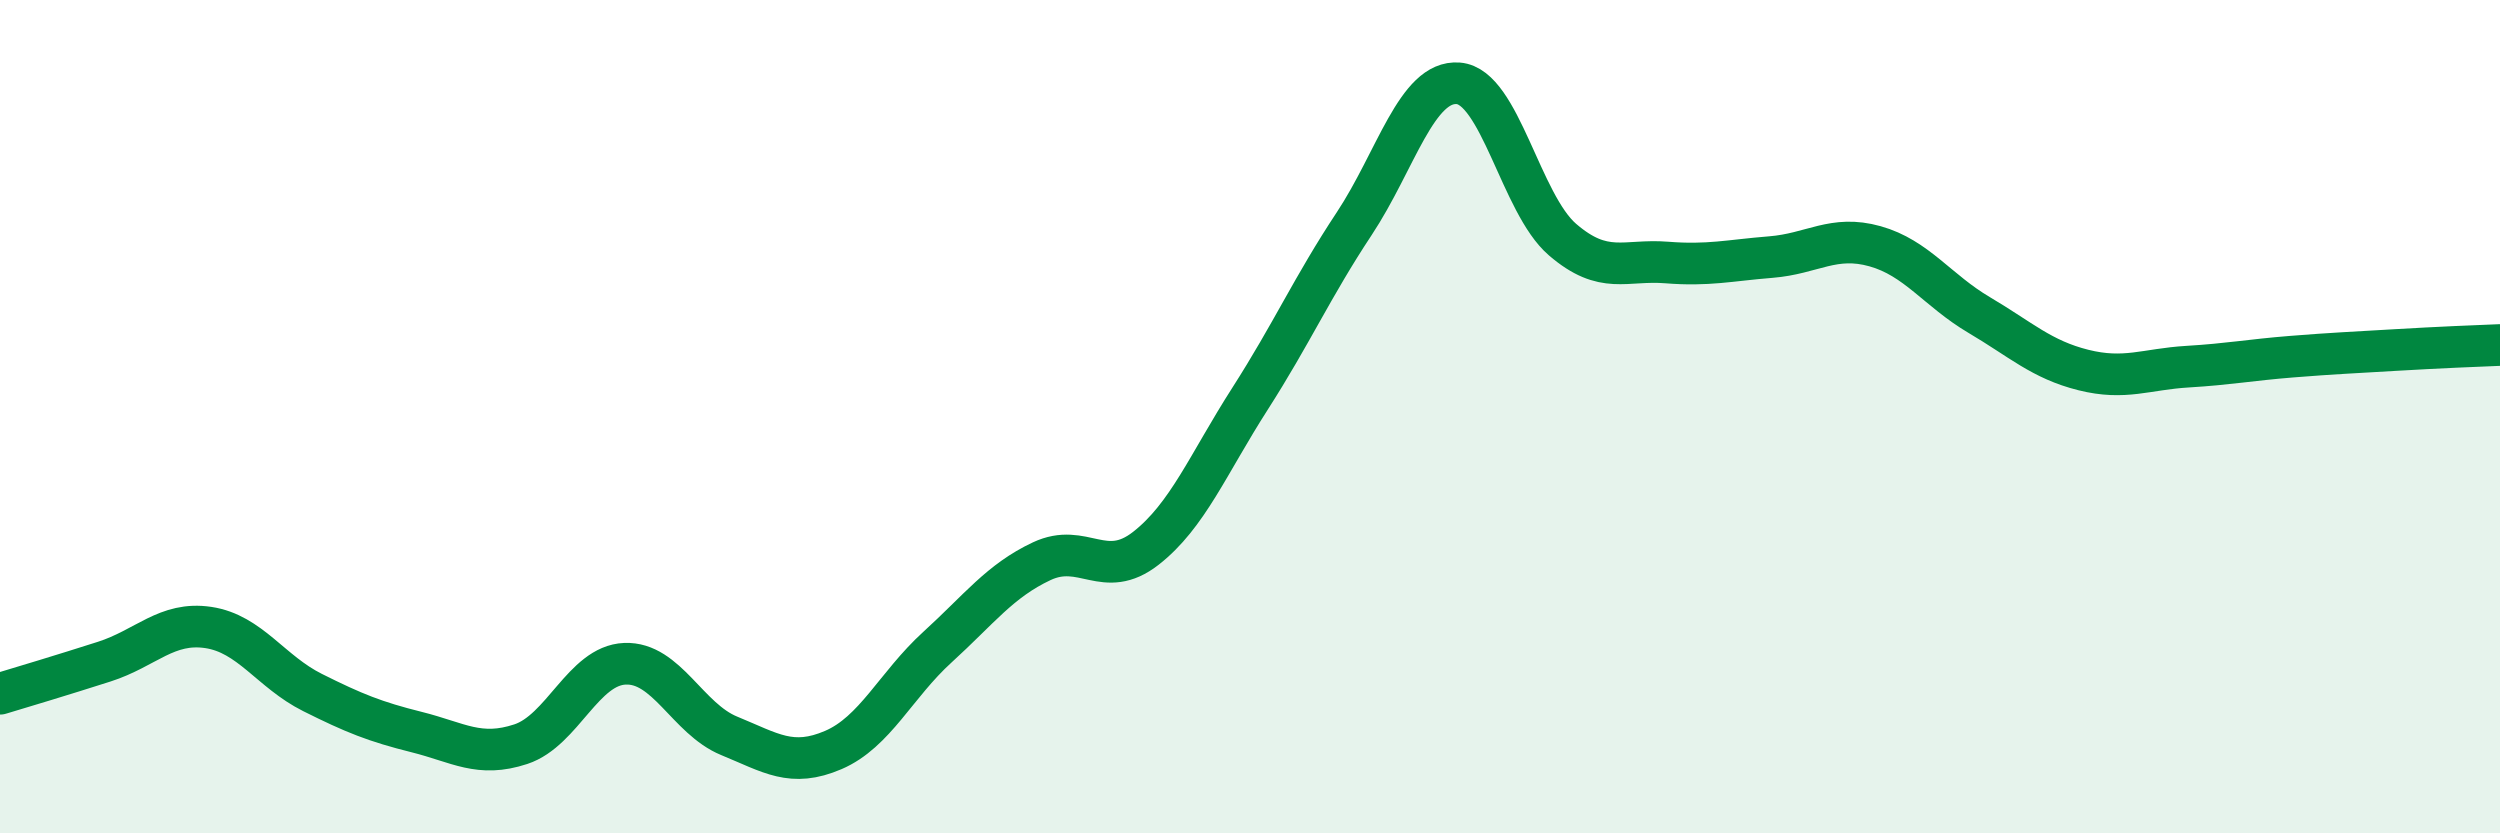
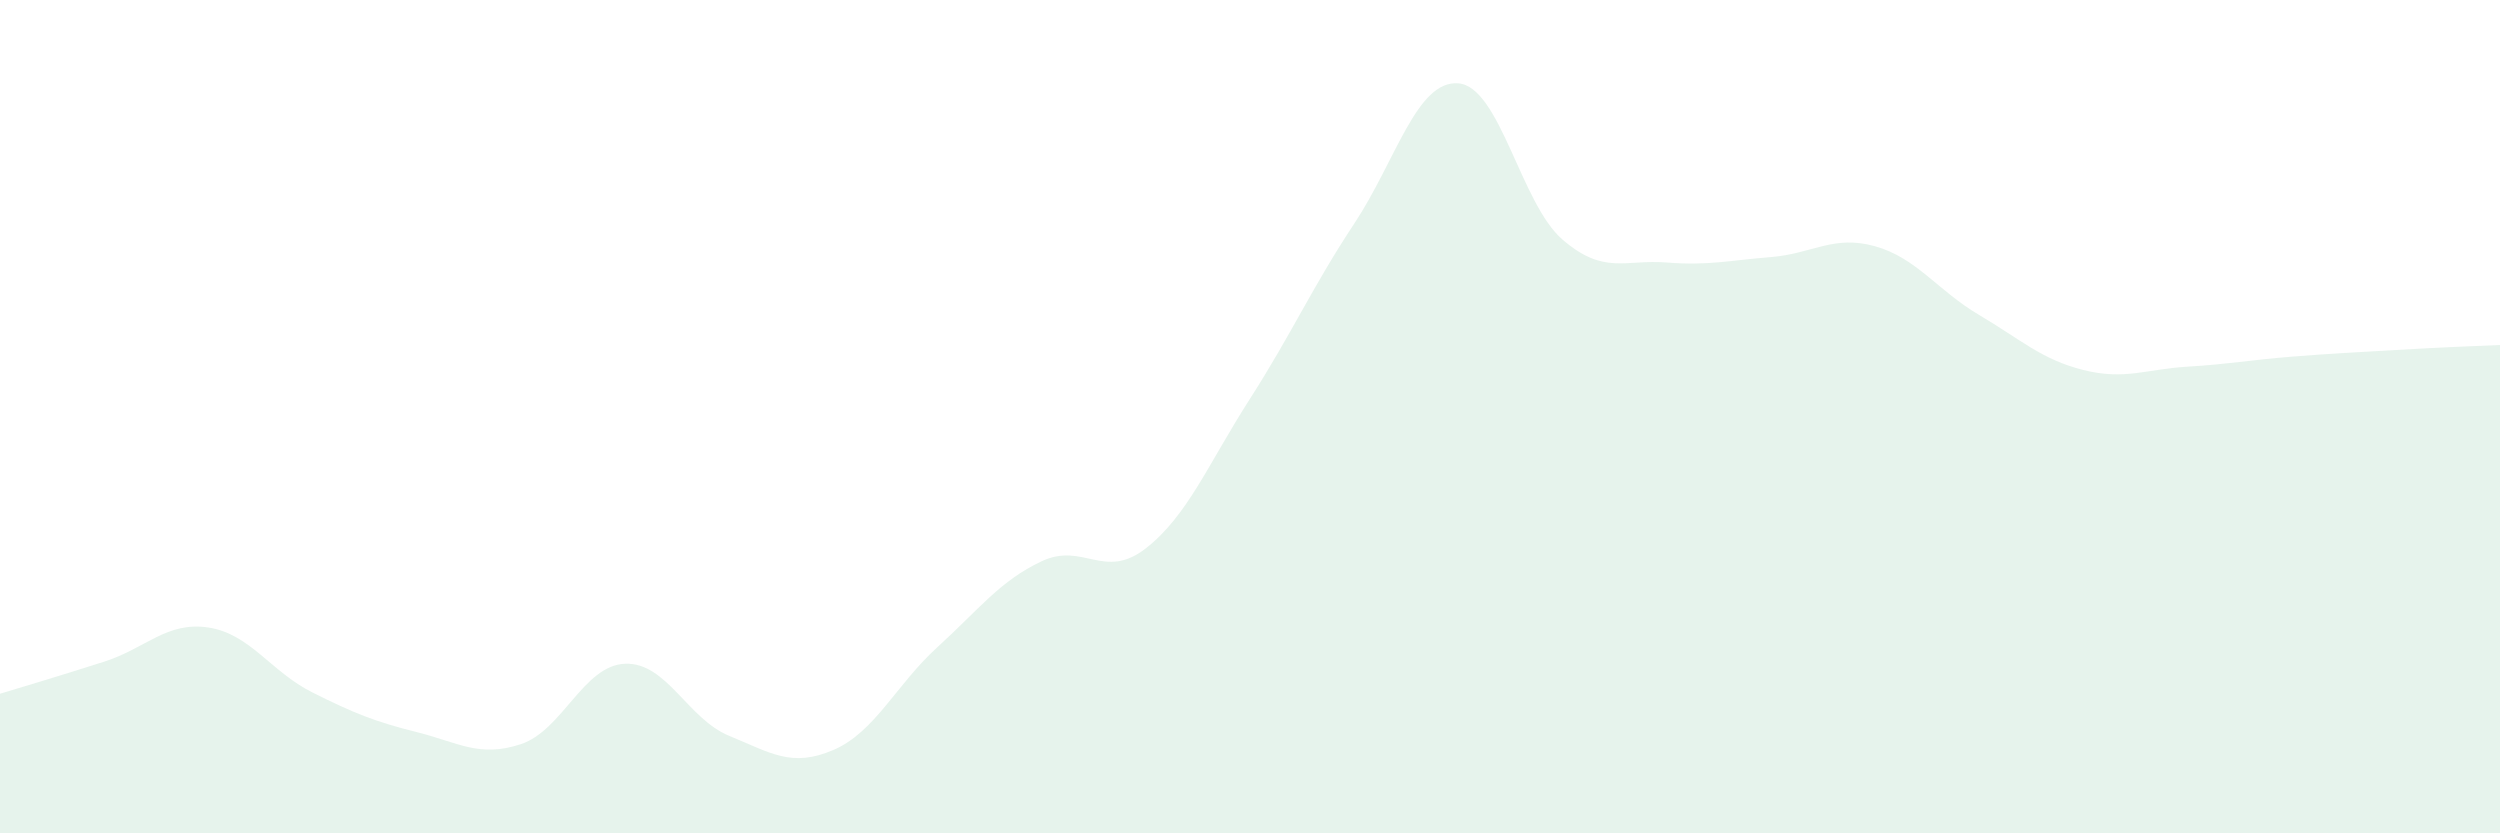
<svg xmlns="http://www.w3.org/2000/svg" width="60" height="20" viewBox="0 0 60 20">
  <path d="M 0,16.65 C 0.5,16.5 1.5,16.2 2.5,15.88 C 3.5,15.56 4,14.91 5,15.06 C 6,15.21 6.5,16.12 7.5,16.62 C 8.5,17.12 9,17.32 10,17.57 C 11,17.82 11.5,18.19 12.5,17.86 C 13.5,17.53 14,15.97 15,15.93 C 16,15.89 16.5,17.25 17.5,17.66 C 18.5,18.07 19,18.43 20,18 C 21,17.57 21.5,16.44 22.5,15.53 C 23.5,14.62 24,13.94 25,13.47 C 26,13 26.5,13.94 27.5,13.16 C 28.5,12.38 29,11.13 30,9.57 C 31,8.01 31.5,6.88 32.5,5.37 C 33.5,3.86 34,1.92 35,2 C 36,2.08 36.5,4.89 37.5,5.75 C 38.5,6.61 39,6.22 40,6.3 C 41,6.38 41.5,6.25 42.5,6.17 C 43.5,6.09 44,5.63 45,5.91 C 46,6.19 46.5,6.97 47.5,7.56 C 48.5,8.15 49,8.63 50,8.88 C 51,9.13 51.5,8.86 52.5,8.8 C 53.5,8.74 54,8.64 55,8.56 C 56,8.48 56.5,8.46 57.5,8.4 C 58.5,8.34 59.5,8.3 60,8.28L60 20L0 20Z" fill="#008740" opacity="0.1" stroke-linecap="round" stroke-linejoin="round" />
-   <path d="M 0,16.65 C 0.5,16.5 1.5,16.2 2.5,15.88 C 3.5,15.56 4,14.91 5,15.06 C 6,15.21 6.5,16.12 7.5,16.62 C 8.5,17.12 9,17.32 10,17.57 C 11,17.82 11.5,18.19 12.5,17.86 C 13.5,17.53 14,15.97 15,15.93 C 16,15.89 16.5,17.25 17.5,17.66 C 18.5,18.07 19,18.43 20,18 C 21,17.57 21.5,16.44 22.5,15.53 C 23.5,14.62 24,13.94 25,13.47 C 26,13 26.5,13.94 27.5,13.16 C 28.5,12.38 29,11.13 30,9.57 C 31,8.01 31.5,6.88 32.5,5.37 C 33.5,3.86 34,1.92 35,2 C 36,2.08 36.5,4.89 37.5,5.75 C 38.5,6.61 39,6.22 40,6.3 C 41,6.38 41.5,6.25 42.5,6.17 C 43.5,6.09 44,5.63 45,5.91 C 46,6.19 46.5,6.97 47.5,7.56 C 48.5,8.15 49,8.63 50,8.88 C 51,9.13 51.5,8.86 52.5,8.8 C 53.5,8.74 54,8.64 55,8.56 C 56,8.48 56.5,8.46 57.5,8.4 C 58.5,8.34 59.5,8.3 60,8.28" stroke="#008740" stroke-width="1" fill="none" stroke-linecap="round" stroke-linejoin="round" />
</svg>